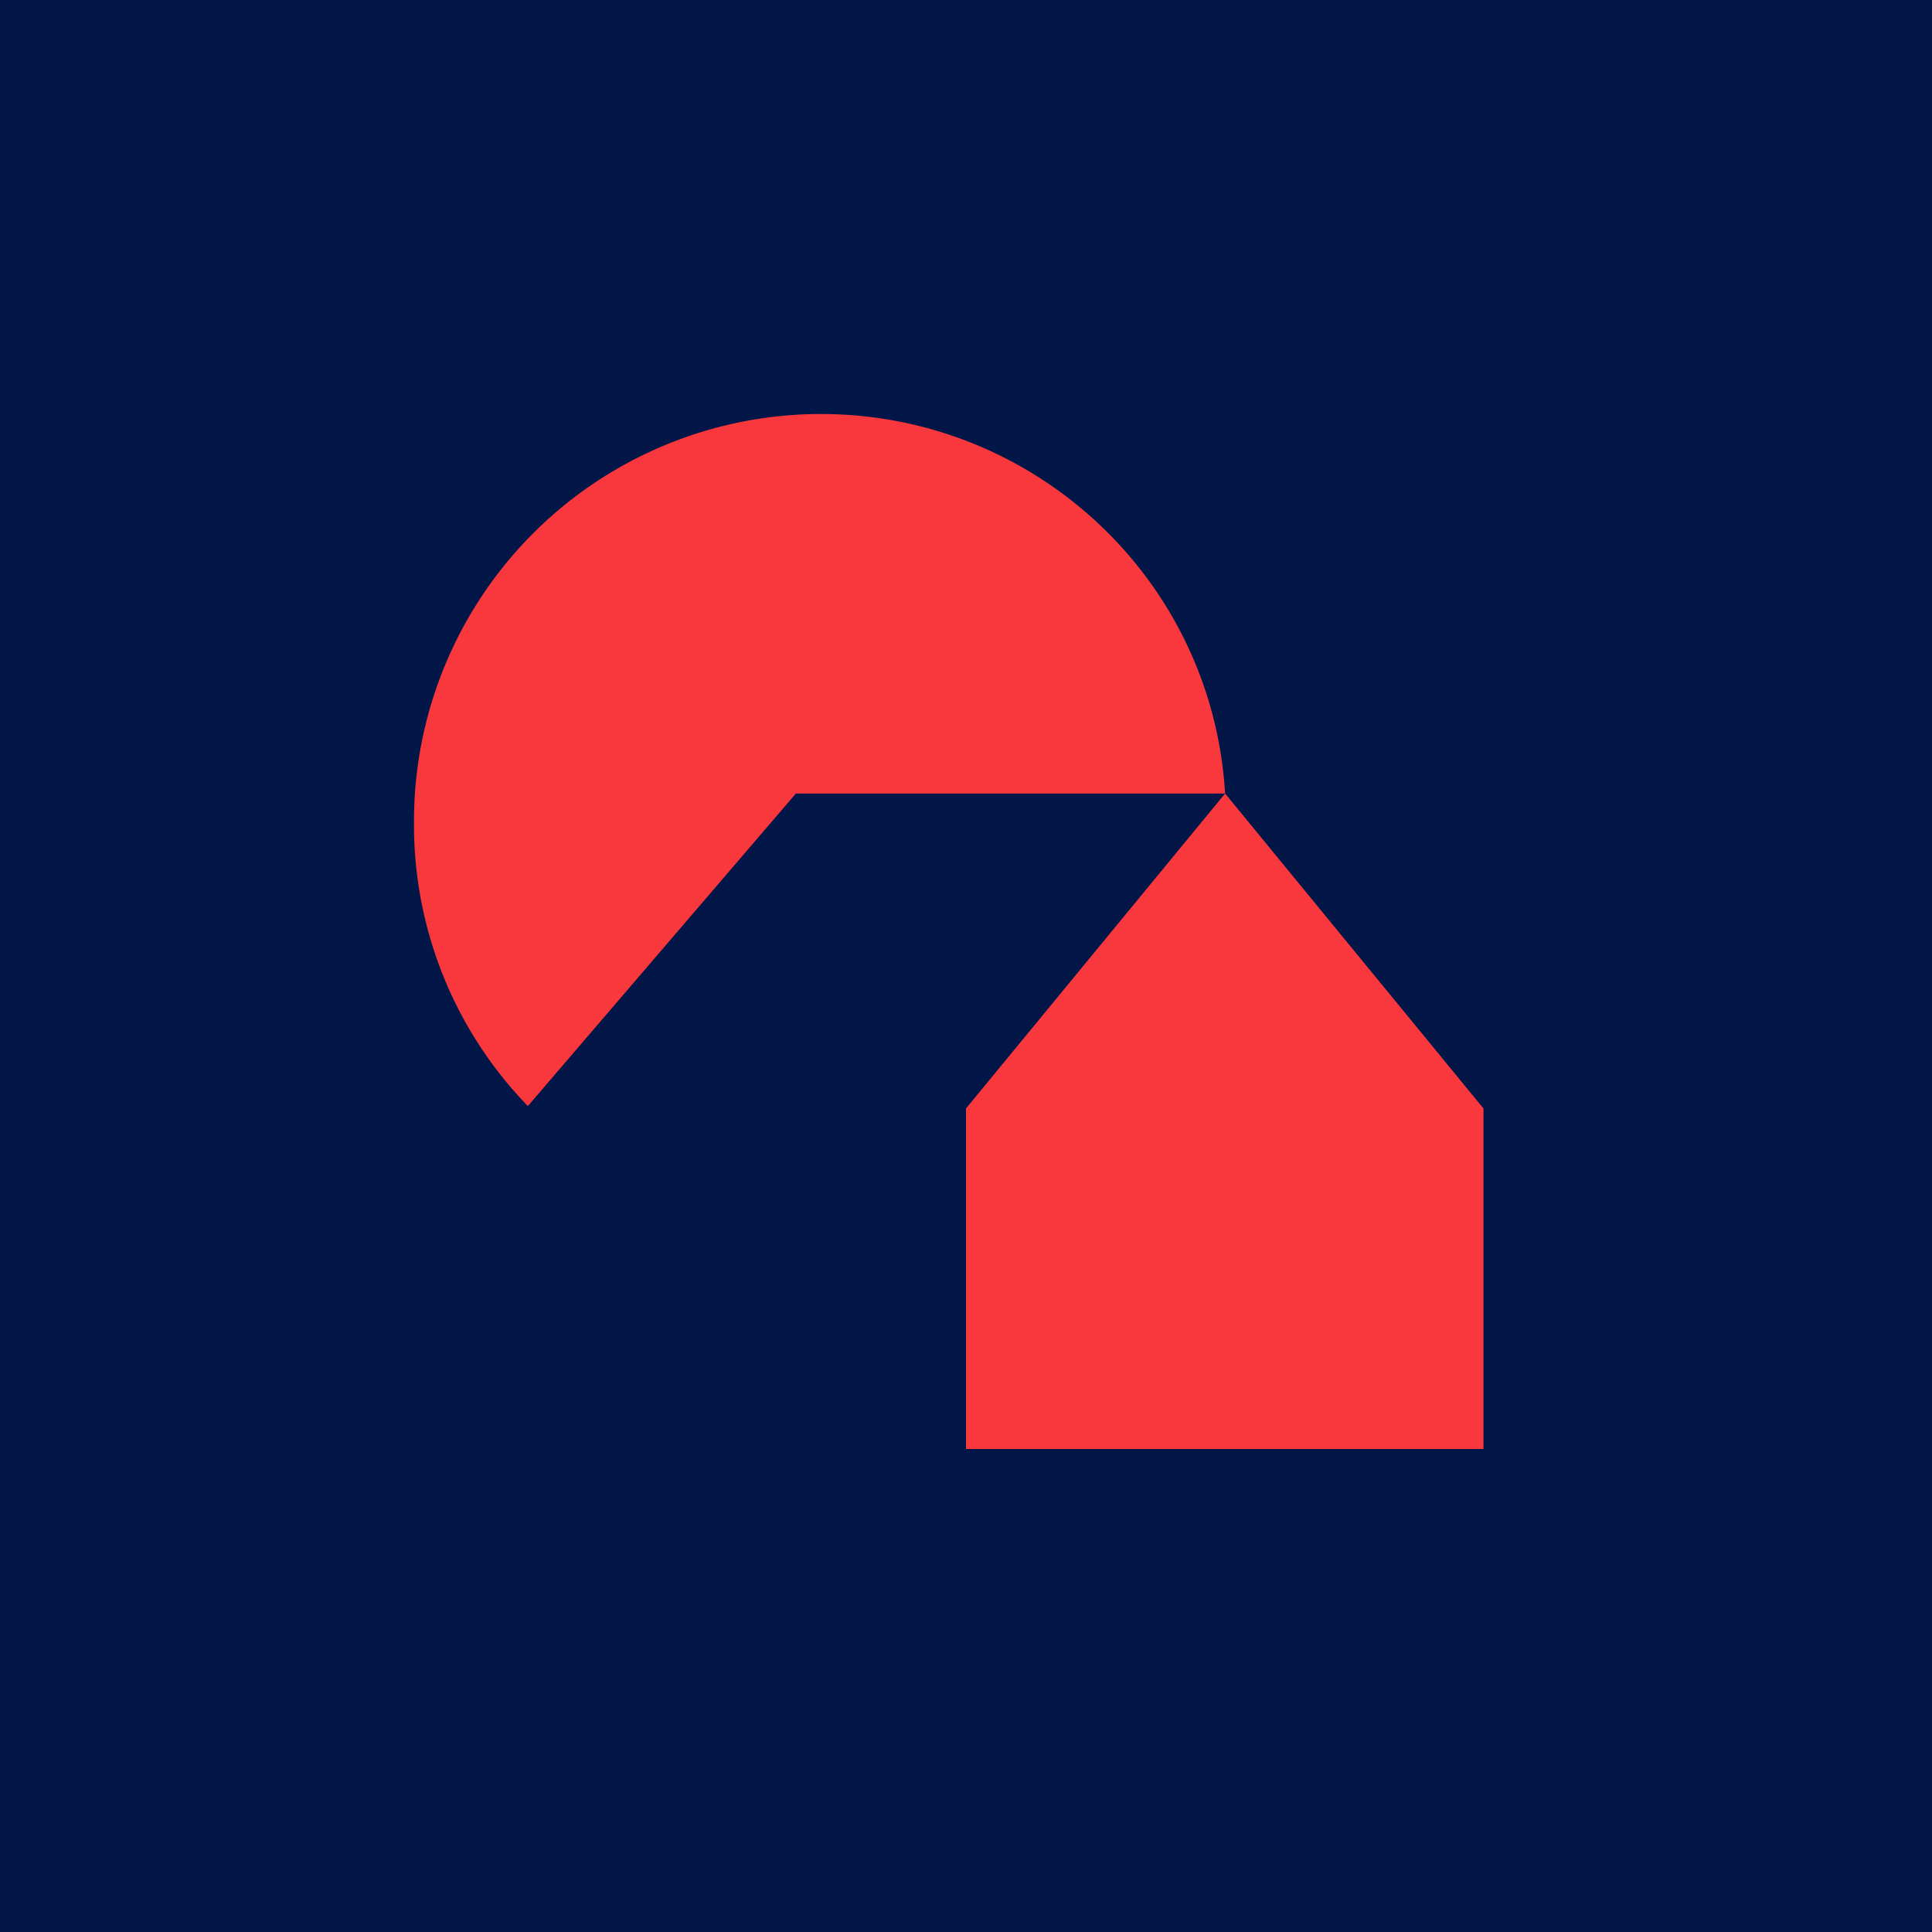
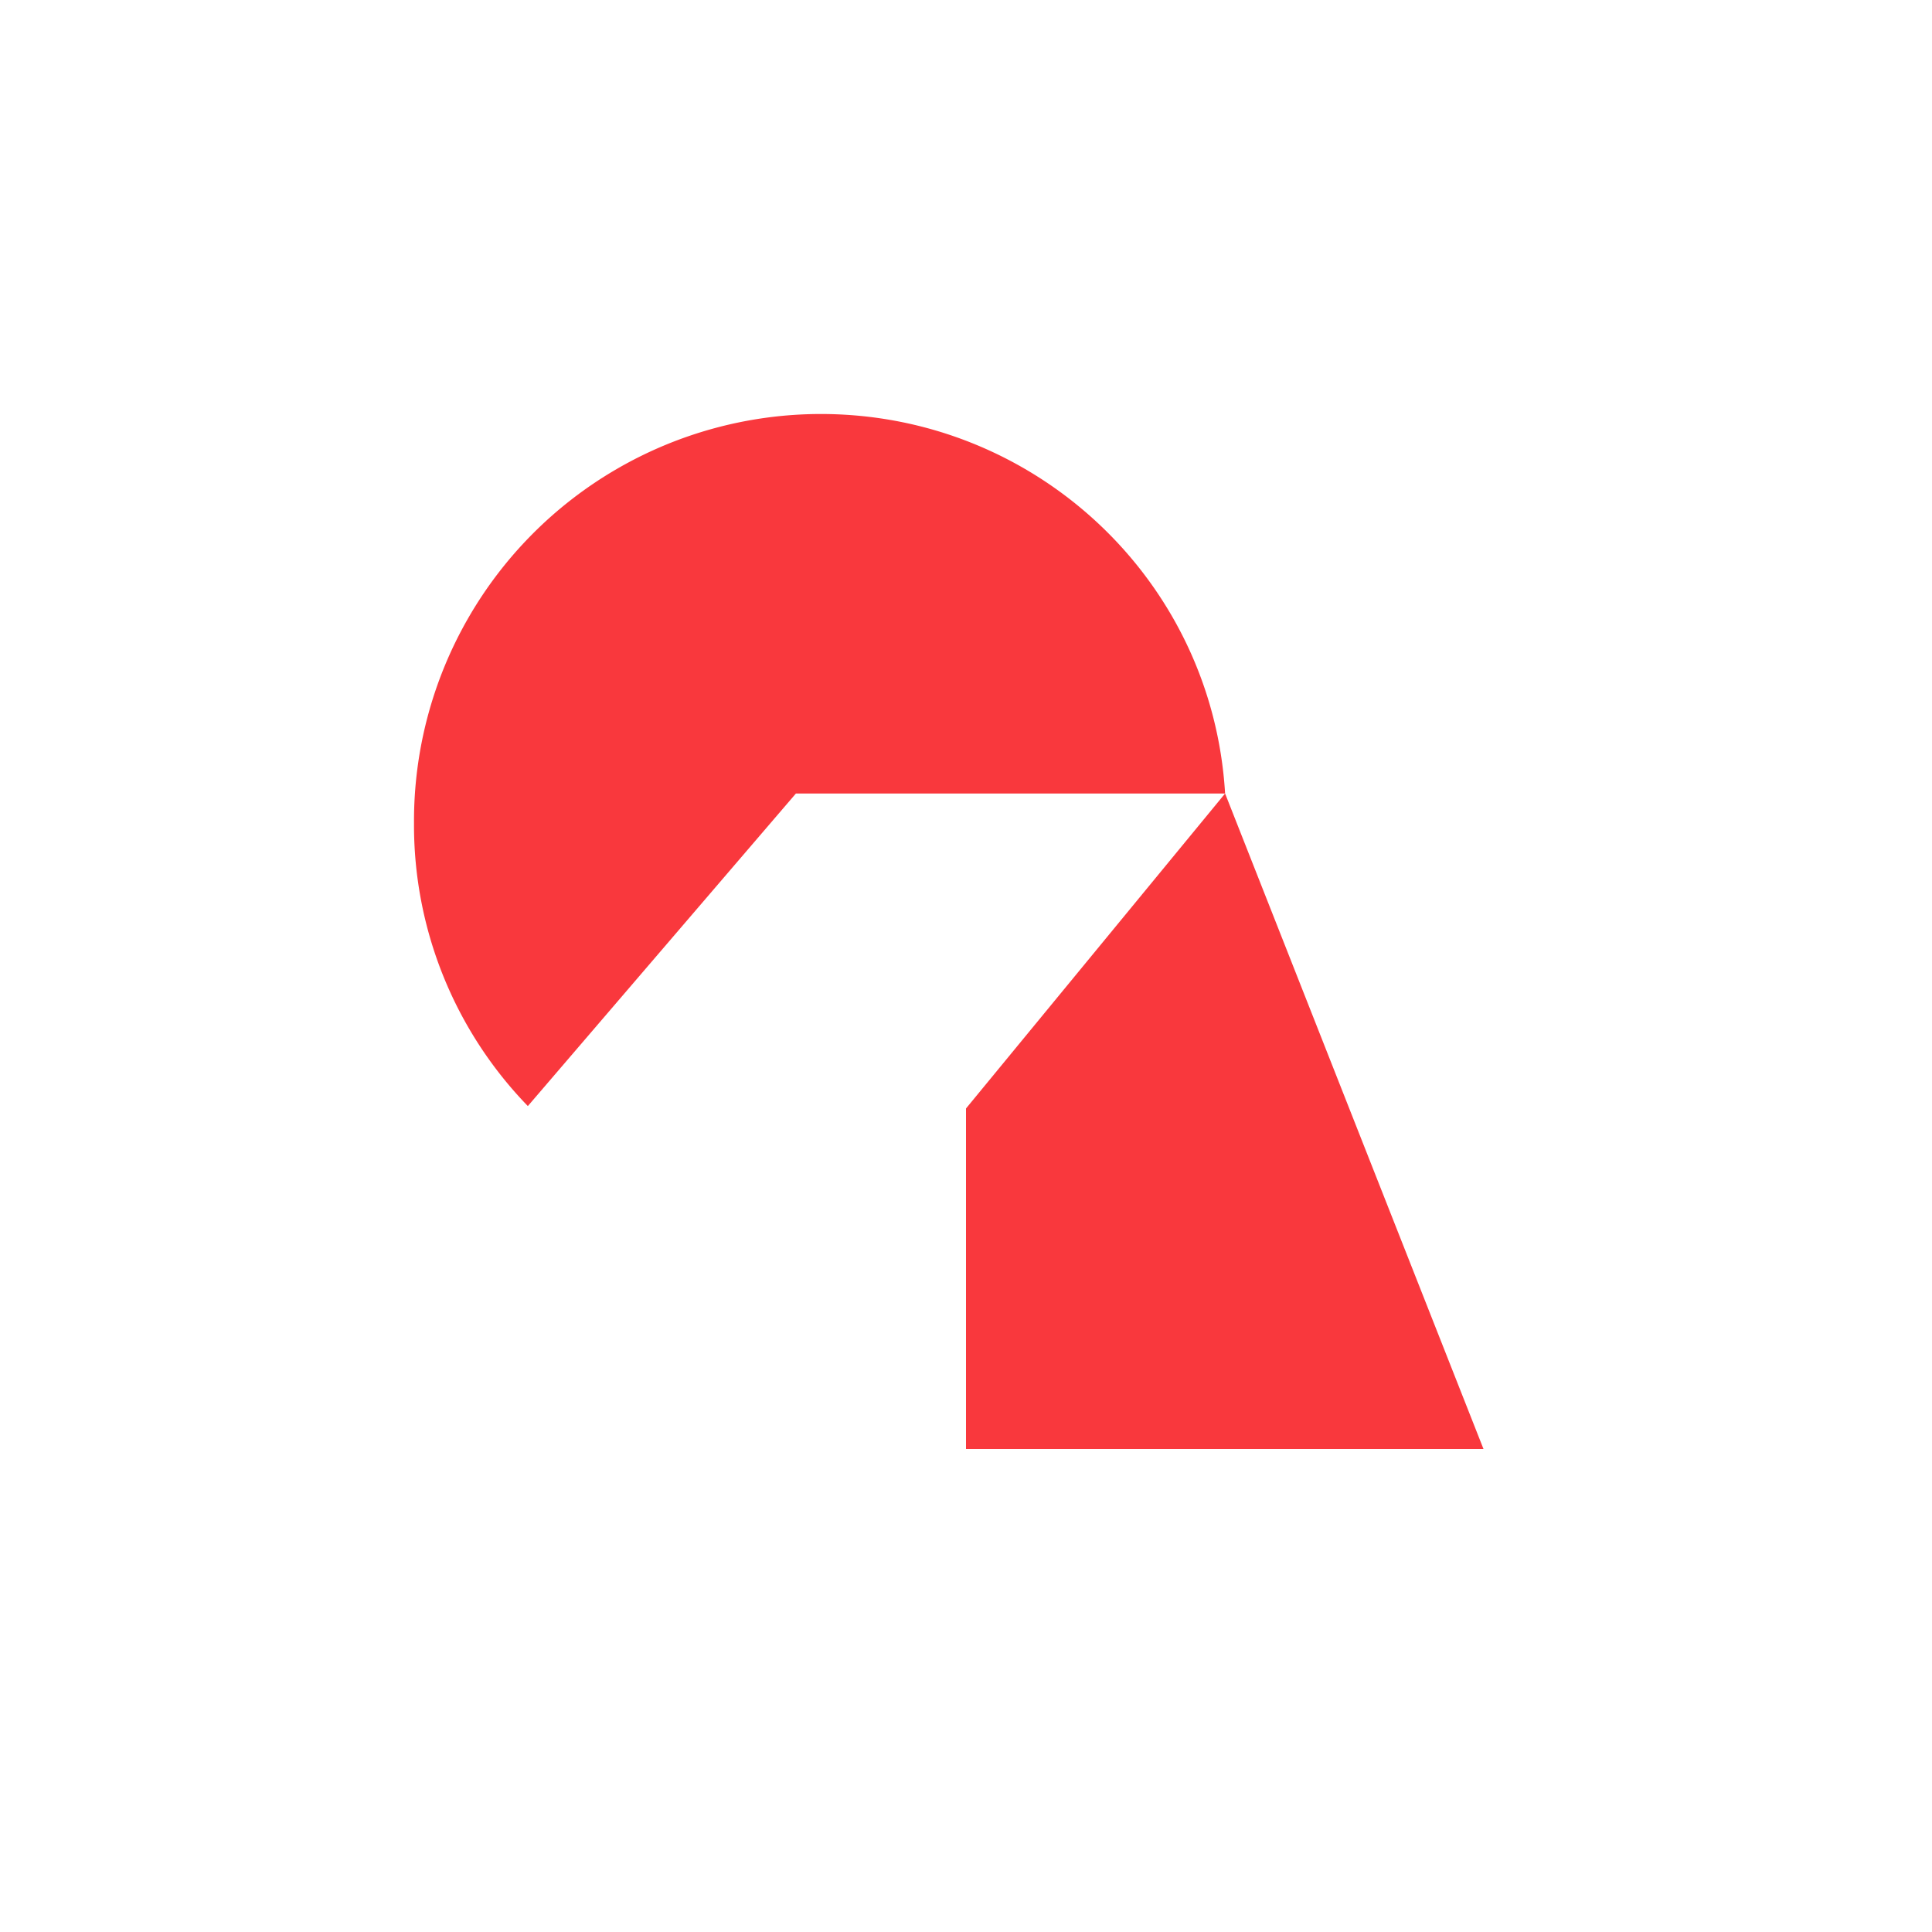
<svg xmlns="http://www.w3.org/2000/svg" width="56" height="56" viewBox="0 0 56 56">
-   <path fill="#021647" d="M0 0h56v56H0z" />
-   <path d="M35.51 23c-.37-6.2-5.52-11-11.72-11A11.8 11.8 0 0 0 12 23.86a11.7 11.7 0 0 0 3.3 8.2L23.07 23h12.44ZM28 42h15v-9.87L35.51 23 28 32.13V42Z" fill="#F9383D" />
+   <path d="M35.51 23c-.37-6.2-5.52-11-11.72-11A11.8 11.8 0 0 0 12 23.86a11.7 11.7 0 0 0 3.3 8.2L23.07 23h12.44ZM28 42h15L35.51 23 28 32.13V42Z" fill="#F9383D" />
</svg>